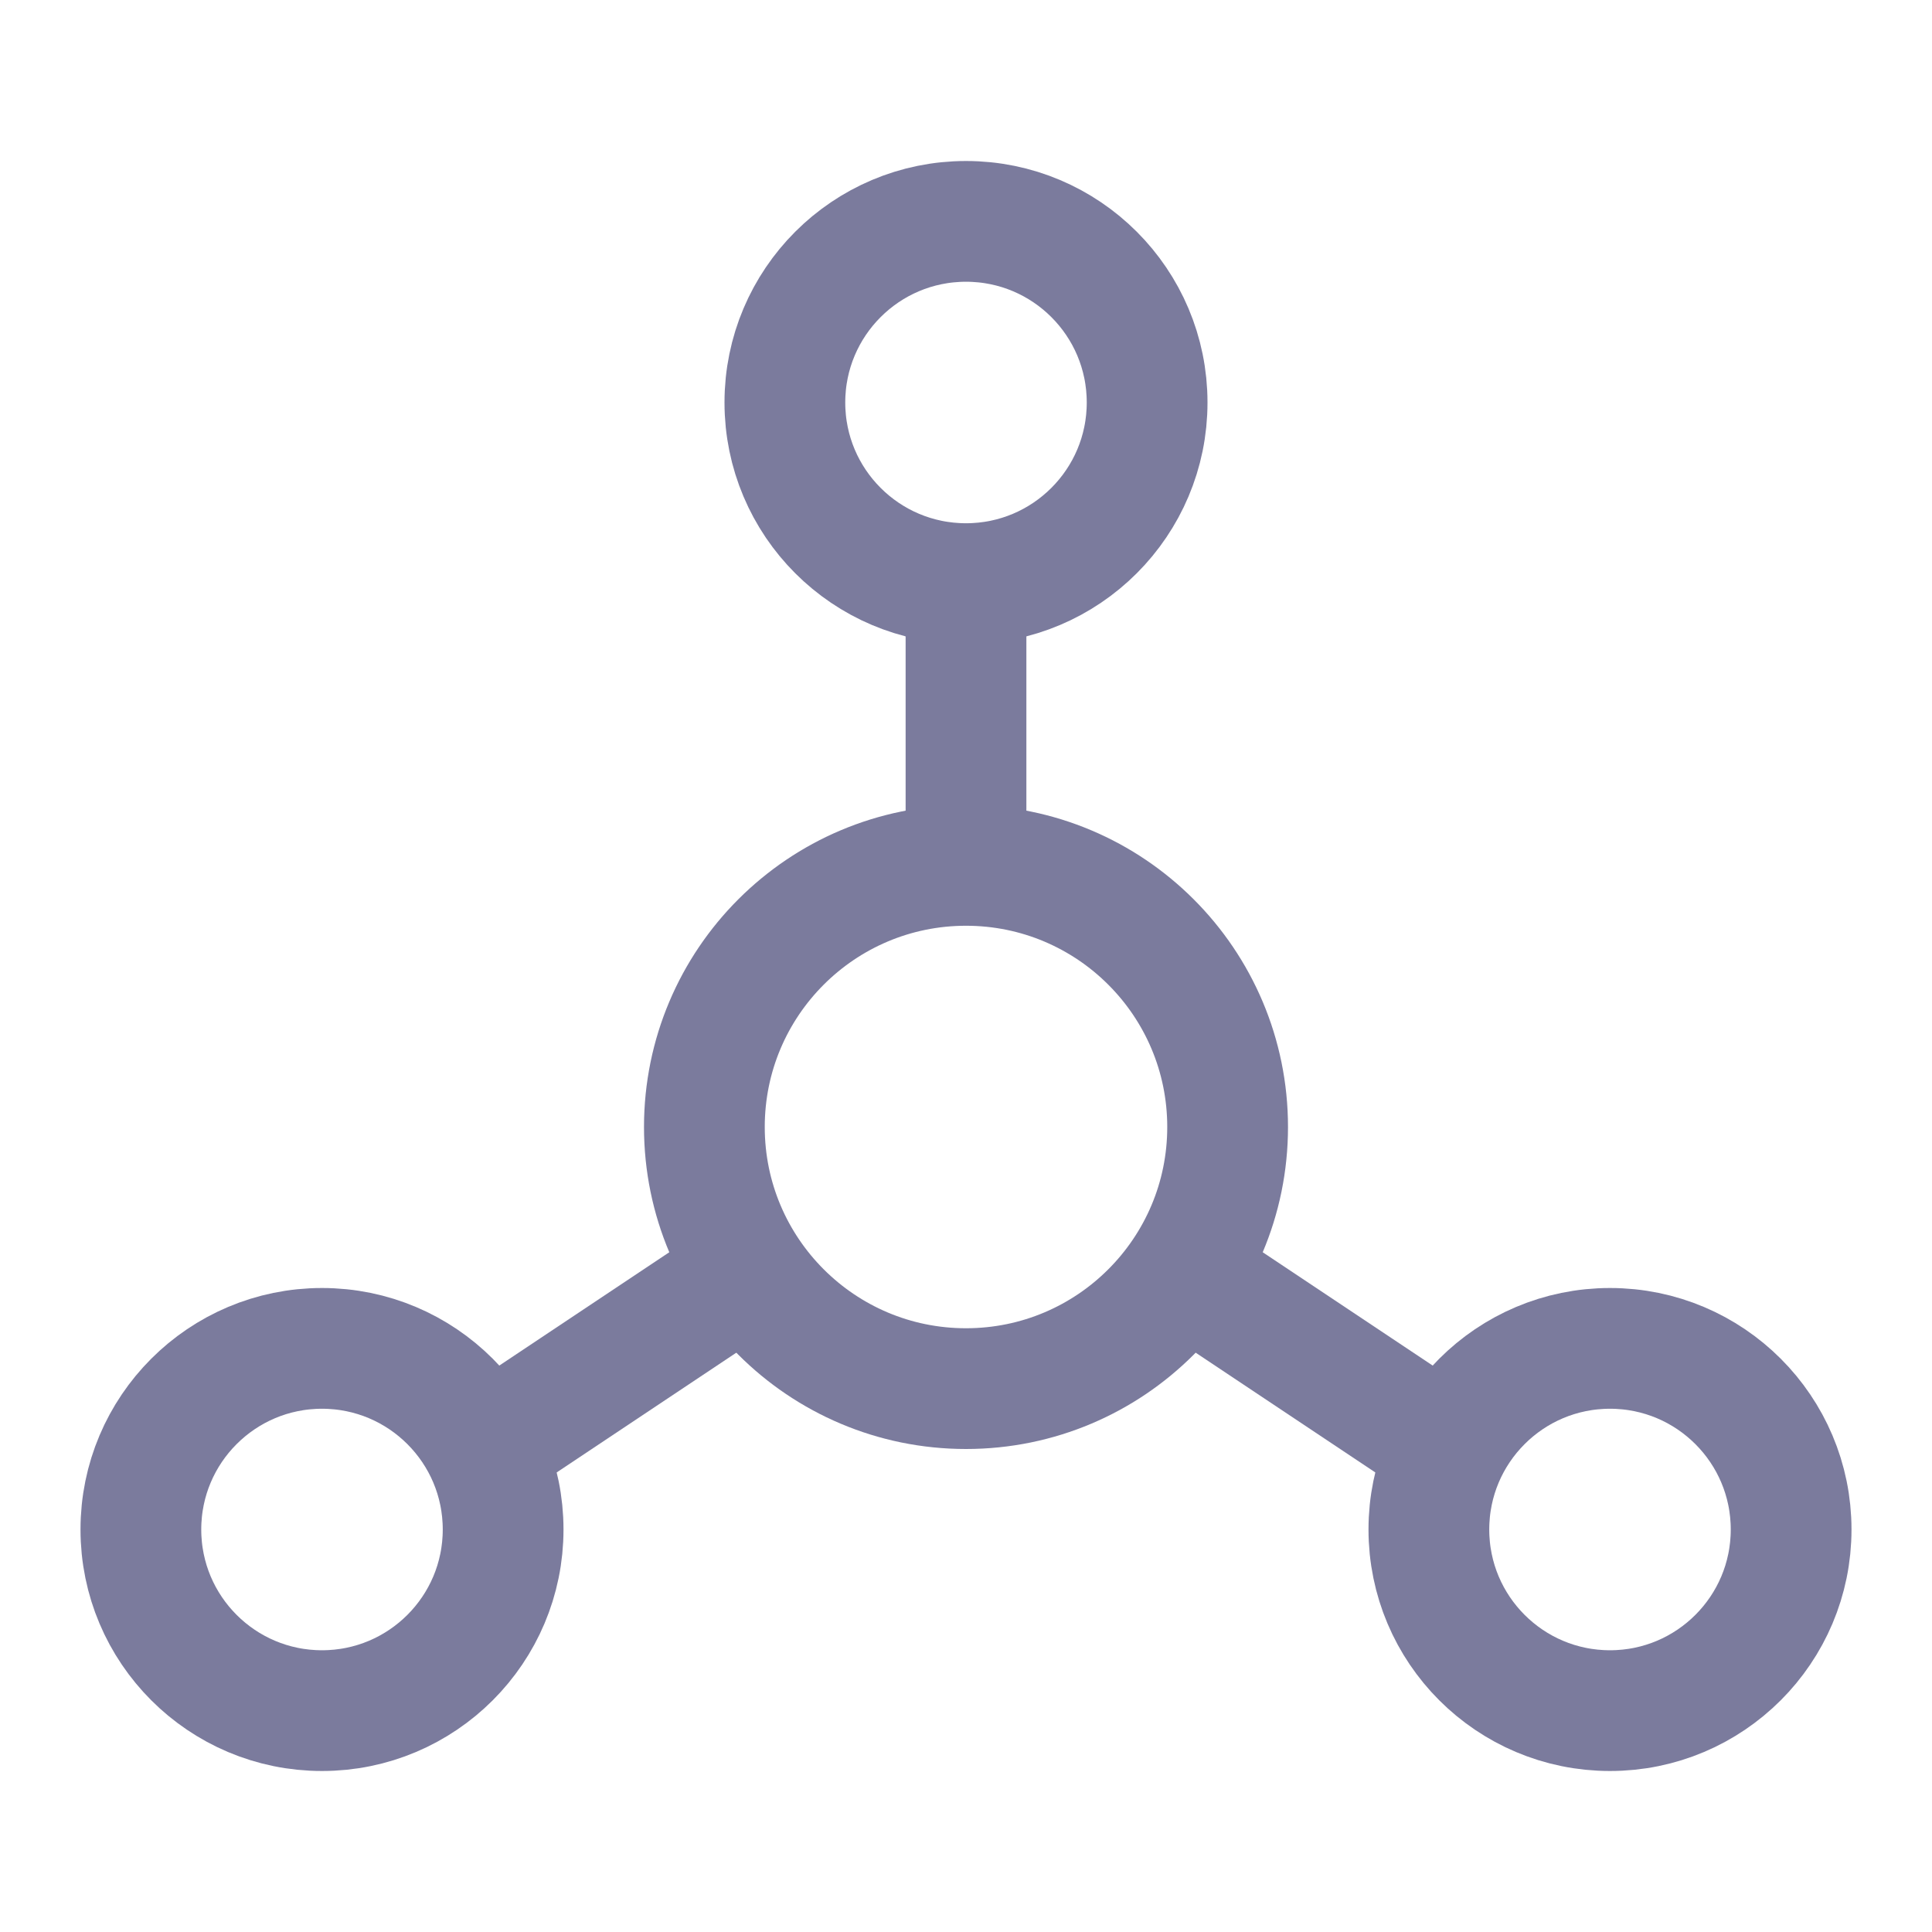
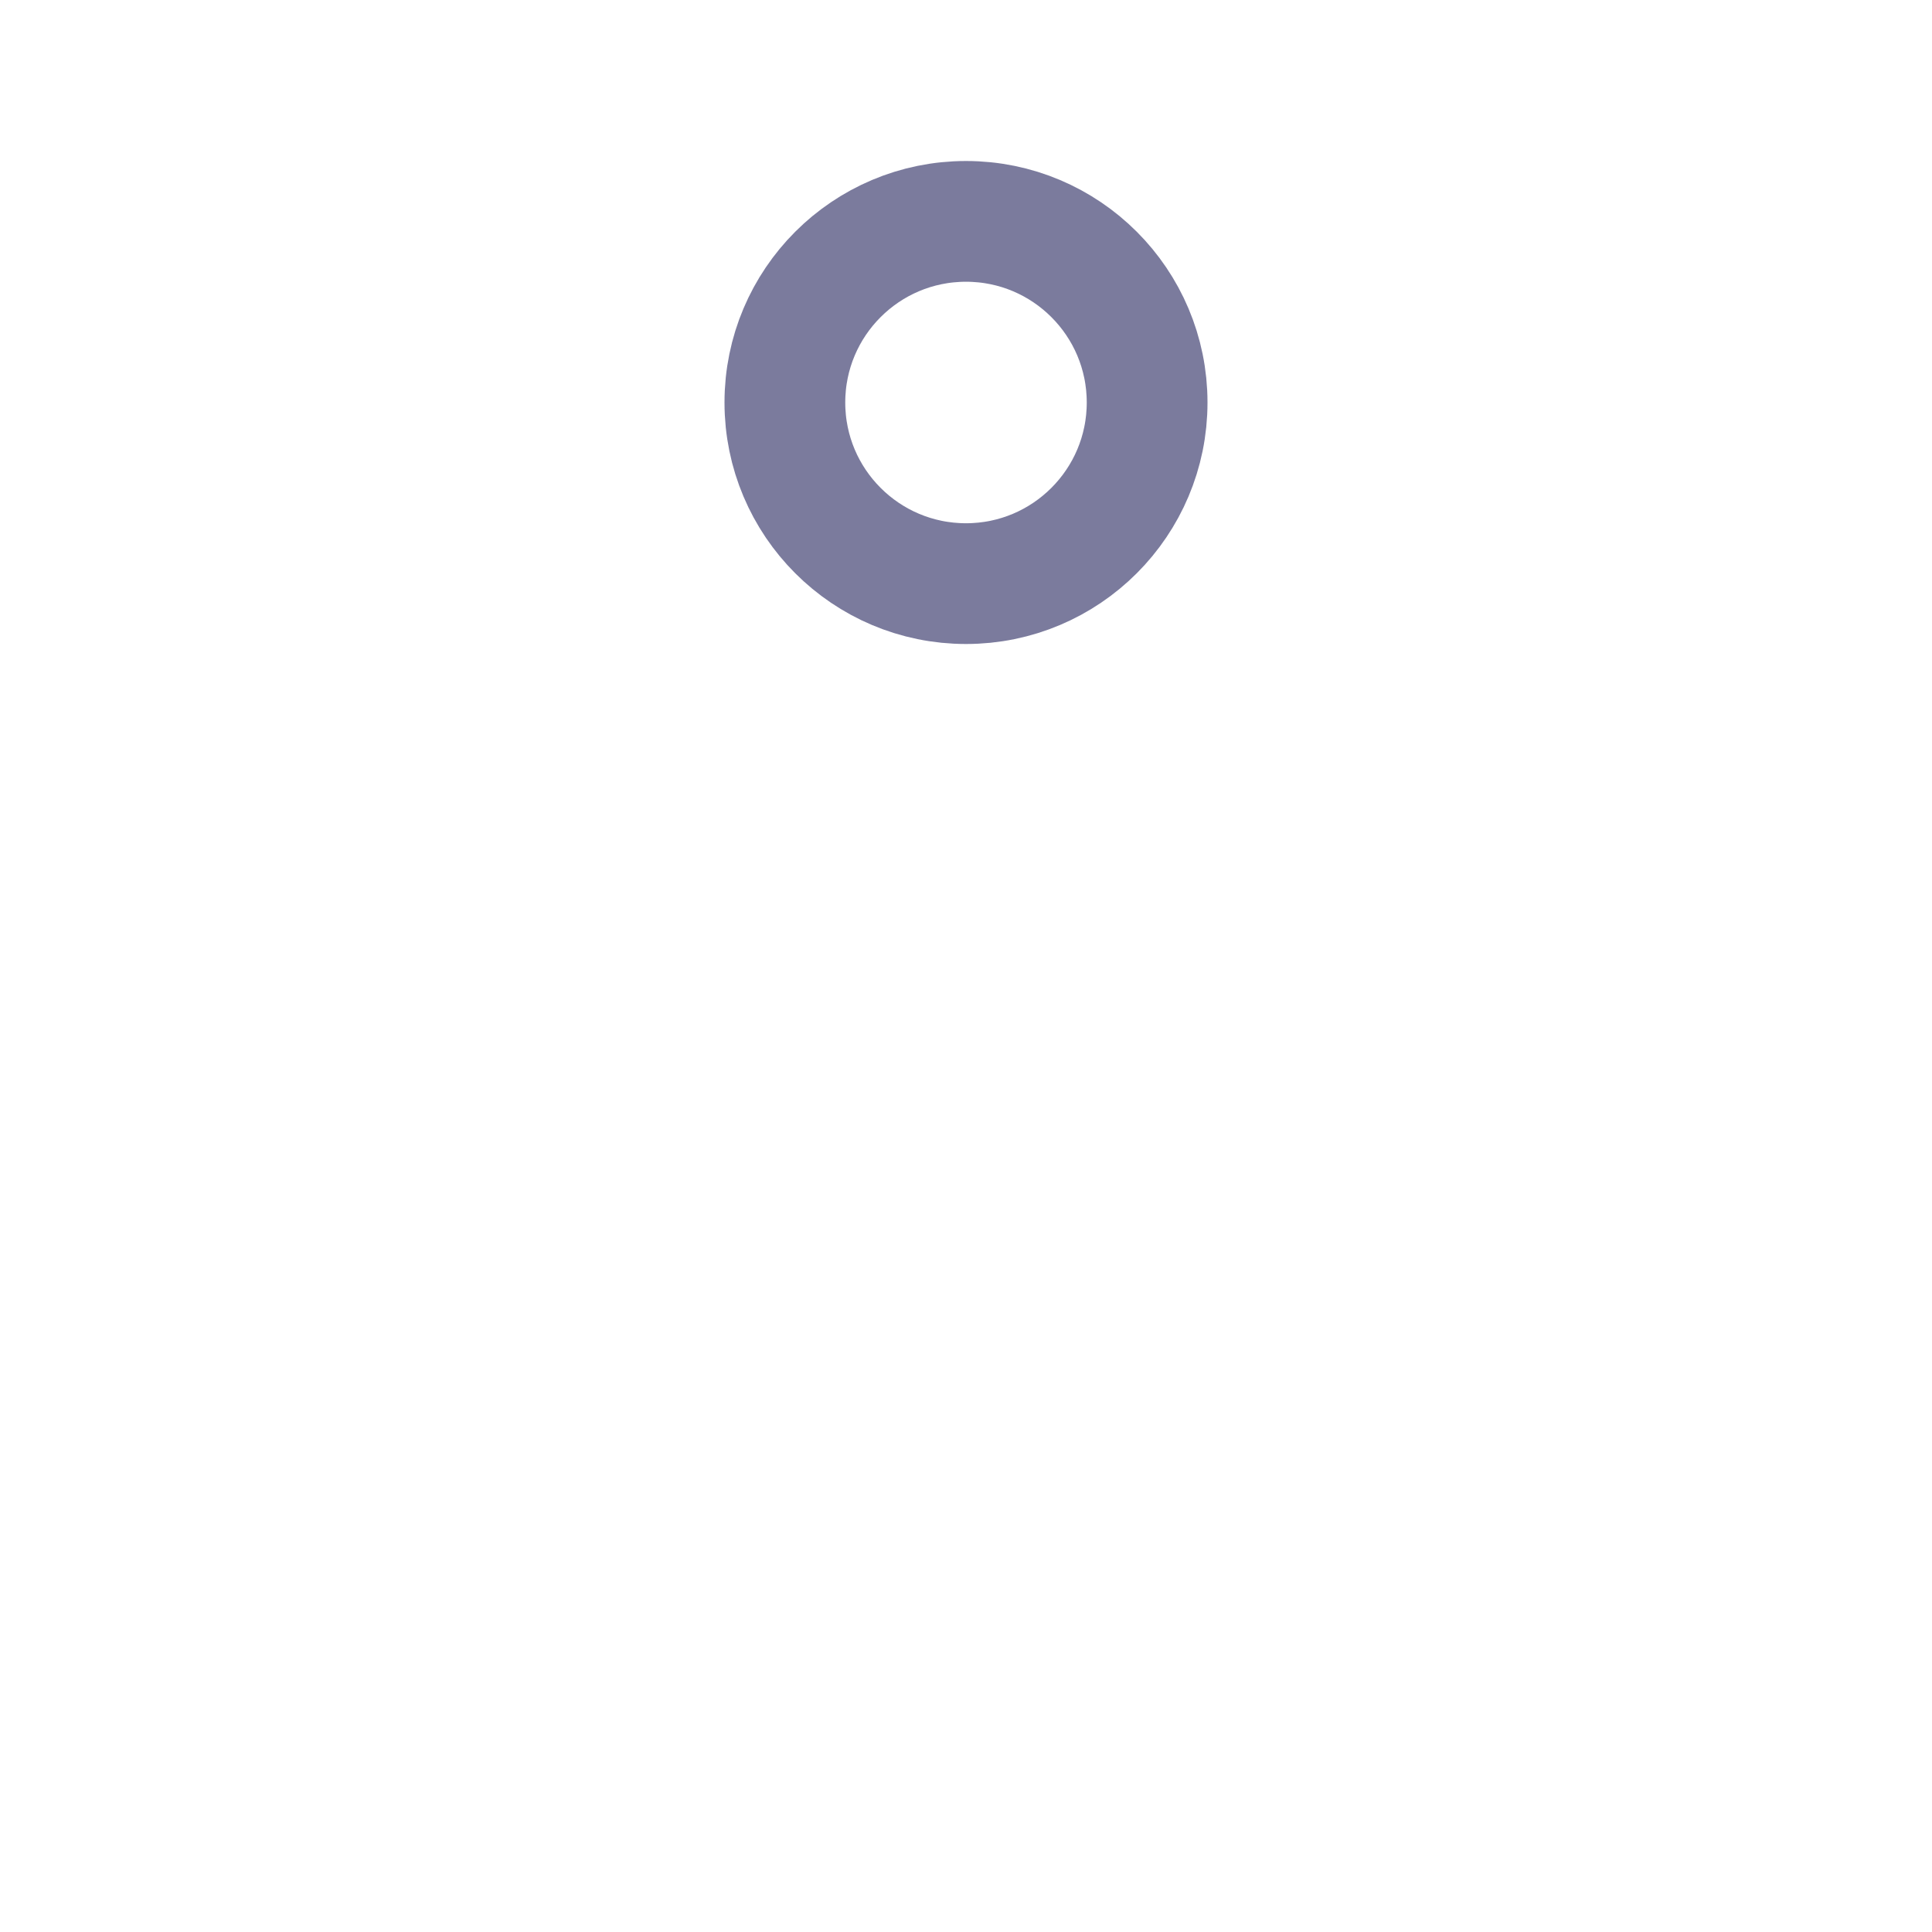
<svg xmlns="http://www.w3.org/2000/svg" width="24" height="24" viewBox="0 0 24 24" fill="none">
  <circle cx="12" cy="5" r="2.25" stroke="#7B7B9D" stroke-width="1.5" />
-   <circle cx="20" cy="19" r="2.25" stroke="#7B7B9D" stroke-width="1.5" />
-   <circle cx="4" cy="19" r="2.25" stroke="#7B7B9D" stroke-width="1.5" />
-   <circle cx="12" cy="14" r="3.25" stroke="#7B7B9D" stroke-width="1.5" />
-   <path d="M12 7V10.5M15 16L18 18M9 16L6 18" stroke="#7B7B9D" stroke-width="1.5" />
</svg>